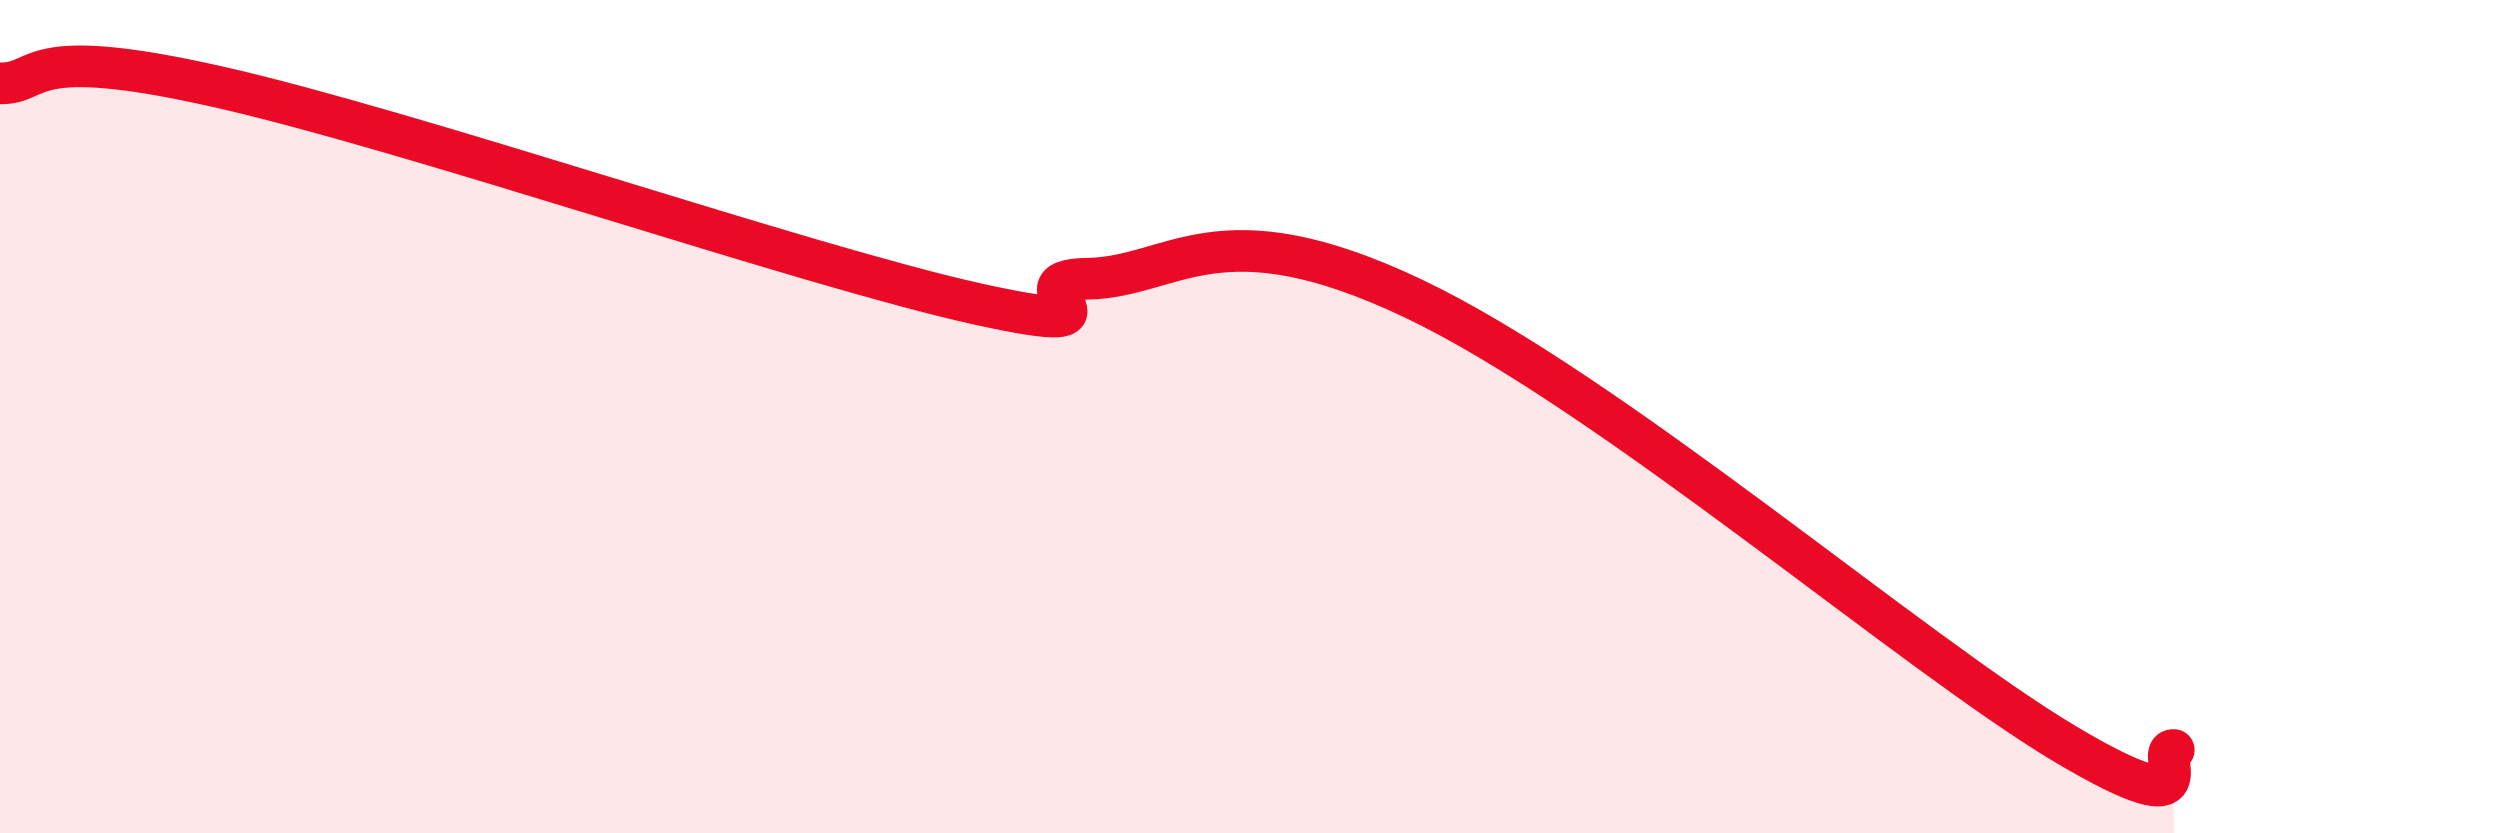
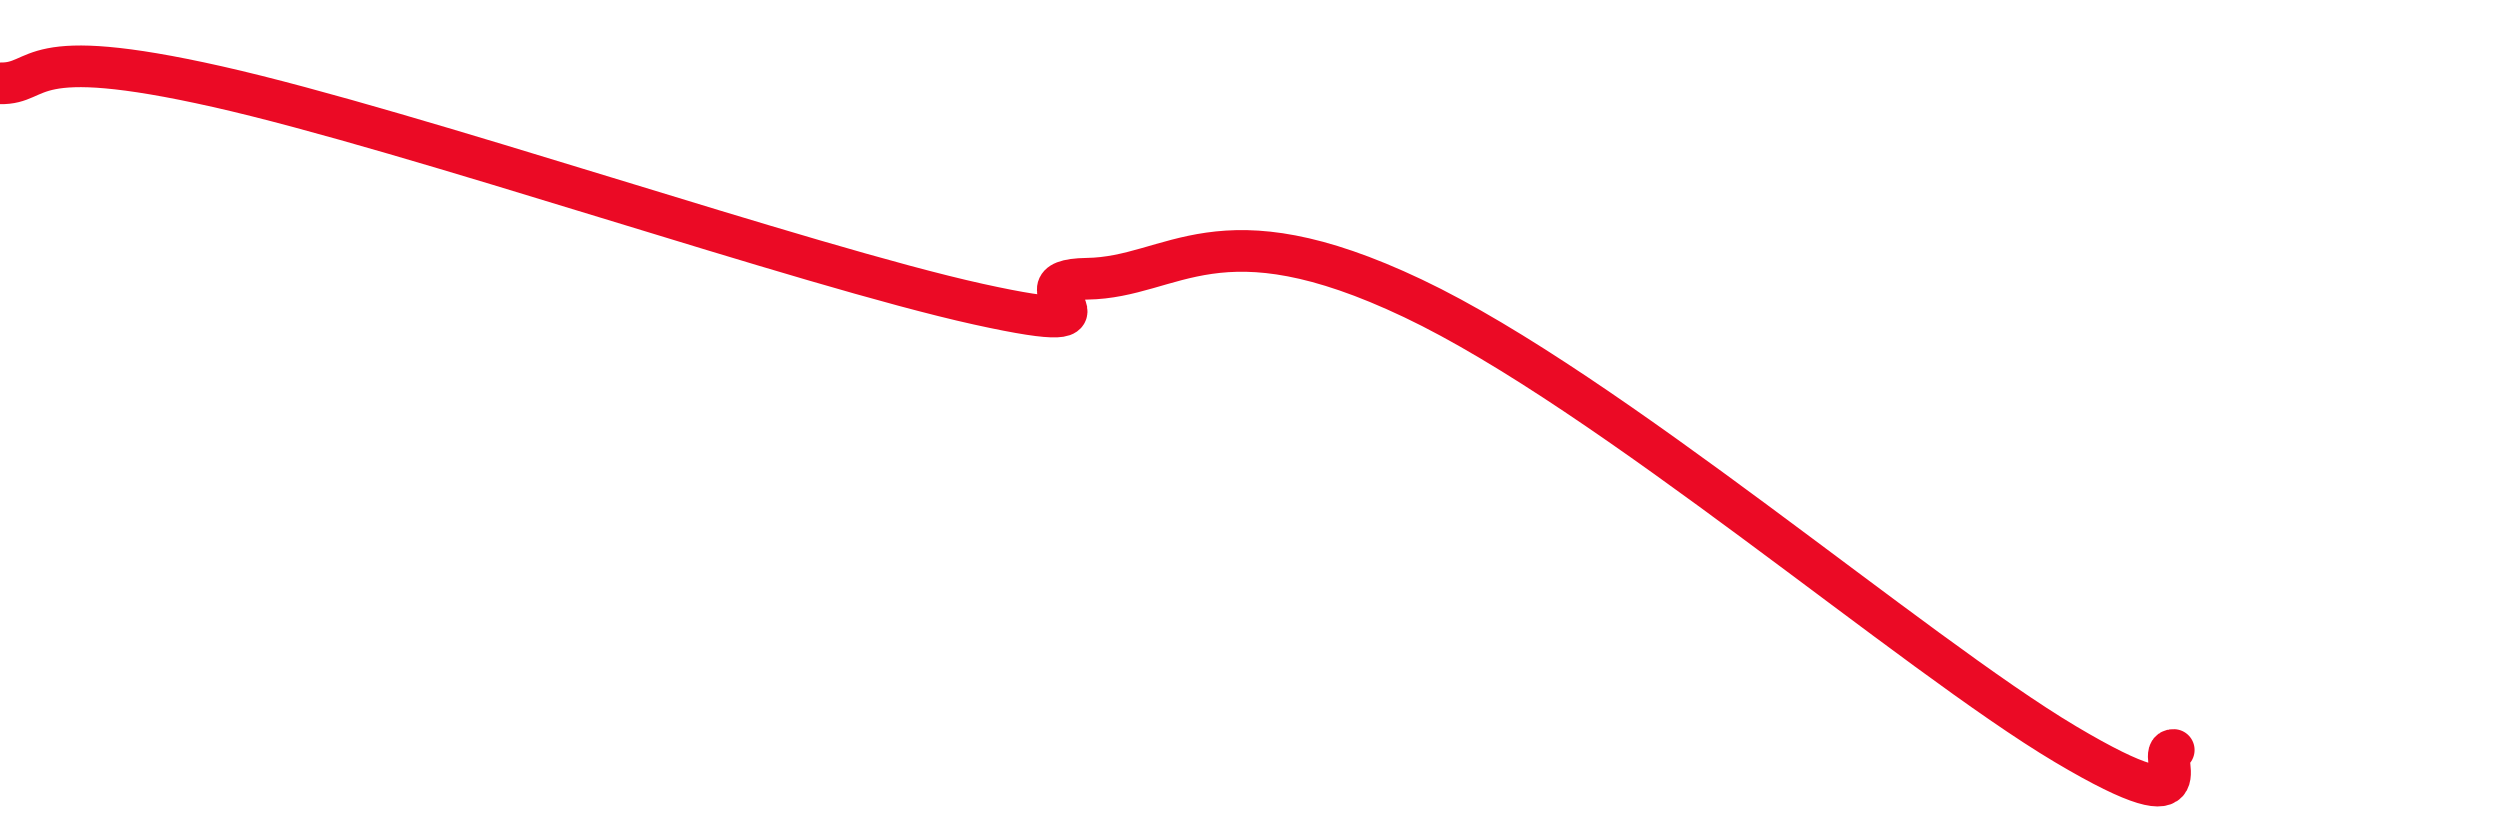
<svg xmlns="http://www.w3.org/2000/svg" width="60" height="20" viewBox="0 0 60 20">
-   <path d="M 0,2 C 1.04,2.02 0.52,1.02 5.22,2.08 C 9.92,3.14 19.31,6.38 23.48,7.3 C 27.65,8.22 24,6.72 26.09,6.69 C 28.18,6.66 29.21,4.93 33.91,7.16 C 38.61,9.39 45.92,15.69 49.57,17.86 C 53.22,20.03 51.65,17.97 52.17,18L52.17 20L0 20Z" fill="#EB0A25" opacity="0.1" stroke-linecap="round" stroke-linejoin="round" />
  <path d="M 0,2 C 1.04,2.02 0.52,1.02 5.22,2.08 C 9.92,3.14 19.31,6.38 23.48,7.3 C 27.65,8.22 24,6.72 26.09,6.69 C 28.18,6.66 29.21,4.93 33.91,7.16 C 38.61,9.39 45.92,15.69 49.57,17.86 C 53.22,20.03 51.65,17.97 52.17,18" stroke="#EB0A25" stroke-width="1" fill="none" stroke-linecap="round" stroke-linejoin="round" />
</svg>